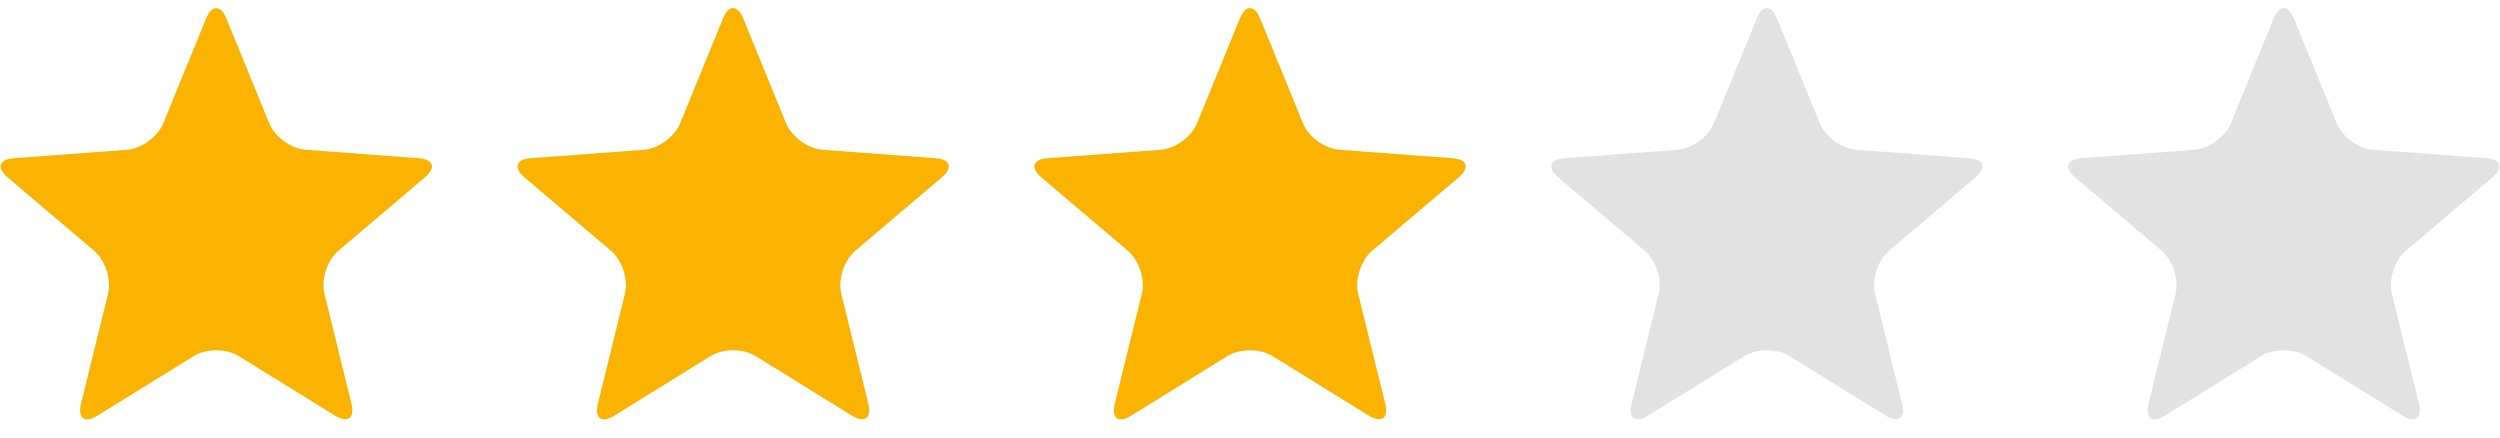
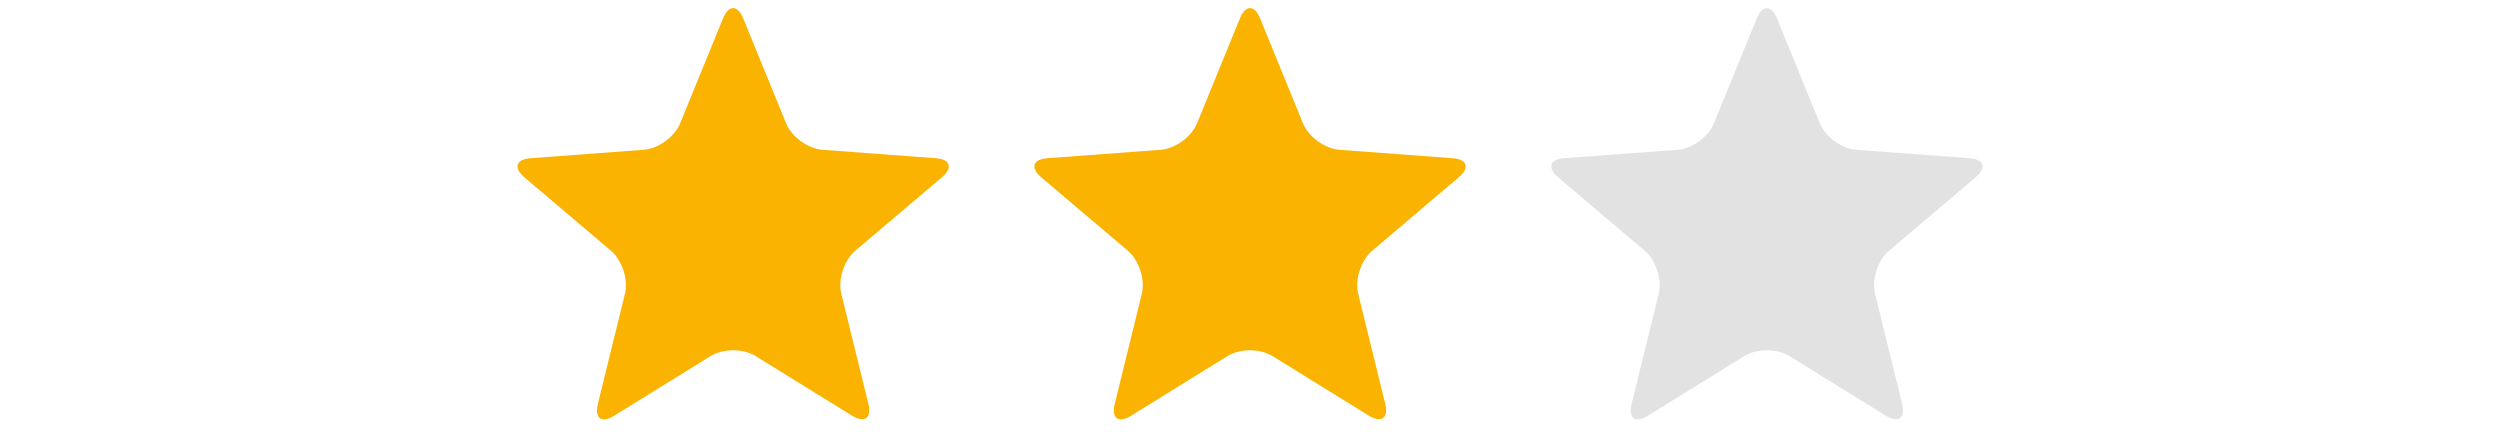
<svg xmlns="http://www.w3.org/2000/svg" version="1.1" id="Layer_1" x="0px" y="0px" viewBox="0 0 948 166" style="enable-background:new 0 0 948 166;" xml:space="preserve">
  <style type="text/css">
	.st0{fill:#FAB300;}
	.st1{fill:#E2E2E2;}
</style>
-   <path class="st0" d="M78.2,6.9c2.1-5.1,5.5-5.1,7.6,0l16.3,39.9c2.1,5.1,8.3,9.6,13.8,10l43,3.2c5.5,0.4,6.5,3.6,2.3,7.2l-32.9,27.9  c-4.2,3.6-6.6,10.8-5.3,16.2l10.3,41.9c1.3,5.3-1.4,7.3-6.1,4.5L90.5,135c-4.7-2.9-12.3-2.9-17,0l-36.7,22.7  c-4.7,2.9-7.4,0.9-6.1-4.5L41,111.3c1.3-5.3-1.1-12.6-5.3-16.2L2.8,67.2c-4.2-3.6-3.1-6.8,2.3-7.2l43-3.2c5.5-0.4,11.7-4.9,13.8-10  L78.2,6.9z" />
  <path class="st0" d="M274.2,6.9c2.1-5.1,5.5-5.1,7.6,0l16.3,39.9c2.1,5.1,8.3,9.6,13.8,10l43,3.2c5.5,0.4,6.5,3.6,2.3,7.2  l-32.9,27.9c-4.2,3.6-6.6,10.8-5.3,16.2l10.3,41.9c1.3,5.3-1.4,7.3-6.1,4.5L286.5,135c-4.7-2.9-12.3-2.9-17,0l-36.7,22.7  c-4.7,2.9-7.4,0.9-6.1-4.5l10.3-41.9c1.3-5.3-1.1-12.6-5.3-16.2l-32.9-27.9c-4.2-3.6-3.1-6.8,2.3-7.2l43-3.2  c5.5-0.4,11.7-4.9,13.8-10L274.2,6.9z" />
  <path class="st0" d="M470.2,6.9c2.1-5.1,5.5-5.1,7.6,0l16.3,39.9c2.1,5.1,8.3,9.6,13.8,10l43,3.2c5.5,0.4,6.5,3.6,2.3,7.2  l-32.9,27.9c-4.2,3.6-6.6,10.8-5.3,16.2l10.3,41.9c1.3,5.3-1.4,7.3-6.1,4.5L482.5,135c-4.7-2.9-12.3-2.9-17,0l-36.7,22.7  c-4.7,2.9-7.4,0.9-6.1-4.5l10.3-41.9c1.3-5.3-1.1-12.6-5.3-16.2l-32.9-27.9c-4.2-3.6-3.1-6.8,2.3-7.2l43-3.2  c5.5-0.4,11.7-4.9,13.8-10L470.2,6.9z" />
  <path class="st1" d="M666.2,6.9c2.1-5.1,5.5-5.1,7.6,0l16.3,39.9c2.1,5.1,8.3,9.6,13.8,10l43,3.2c5.5,0.4,6.5,3.6,2.3,7.2  l-32.9,27.9c-4.2,3.6-6.6,10.8-5.3,16.2l10.3,41.9c1.3,5.3-1.4,7.3-6.1,4.5L678.5,135c-4.7-2.9-12.3-2.9-17,0l-36.7,22.7  c-4.7,2.9-7.4,0.9-6.1-4.5l10.3-41.9c1.3-5.3-1.1-12.6-5.3-16.2l-32.9-27.9c-4.2-3.6-3.1-6.8,2.3-7.2l43-3.2  c5.5-0.4,11.7-4.9,13.8-10L666.2,6.9z" />
-   <path class="st1" d="M862.2,6.9c2.1-5.1,5.5-5.1,7.6,0l16.3,39.9c2.1,5.1,8.3,9.6,13.8,10l43,3.2c5.5,0.4,6.5,3.6,2.3,7.2  l-32.9,27.9c-4.2,3.6-6.6,10.8-5.3,16.2l10.3,41.9c1.3,5.3-1.4,7.3-6.1,4.5L874.5,135c-4.7-2.9-12.3-2.9-17,0l-36.7,22.7  c-4.7,2.9-7.4,0.9-6.1-4.5l10.3-41.9c1.3-5.3-1.1-12.6-5.3-16.2l-32.9-27.9c-4.2-3.6-3.1-6.8,2.3-7.2l43-3.2  c5.5-0.4,11.7-4.9,13.8-10L862.2,6.9z" />
</svg>